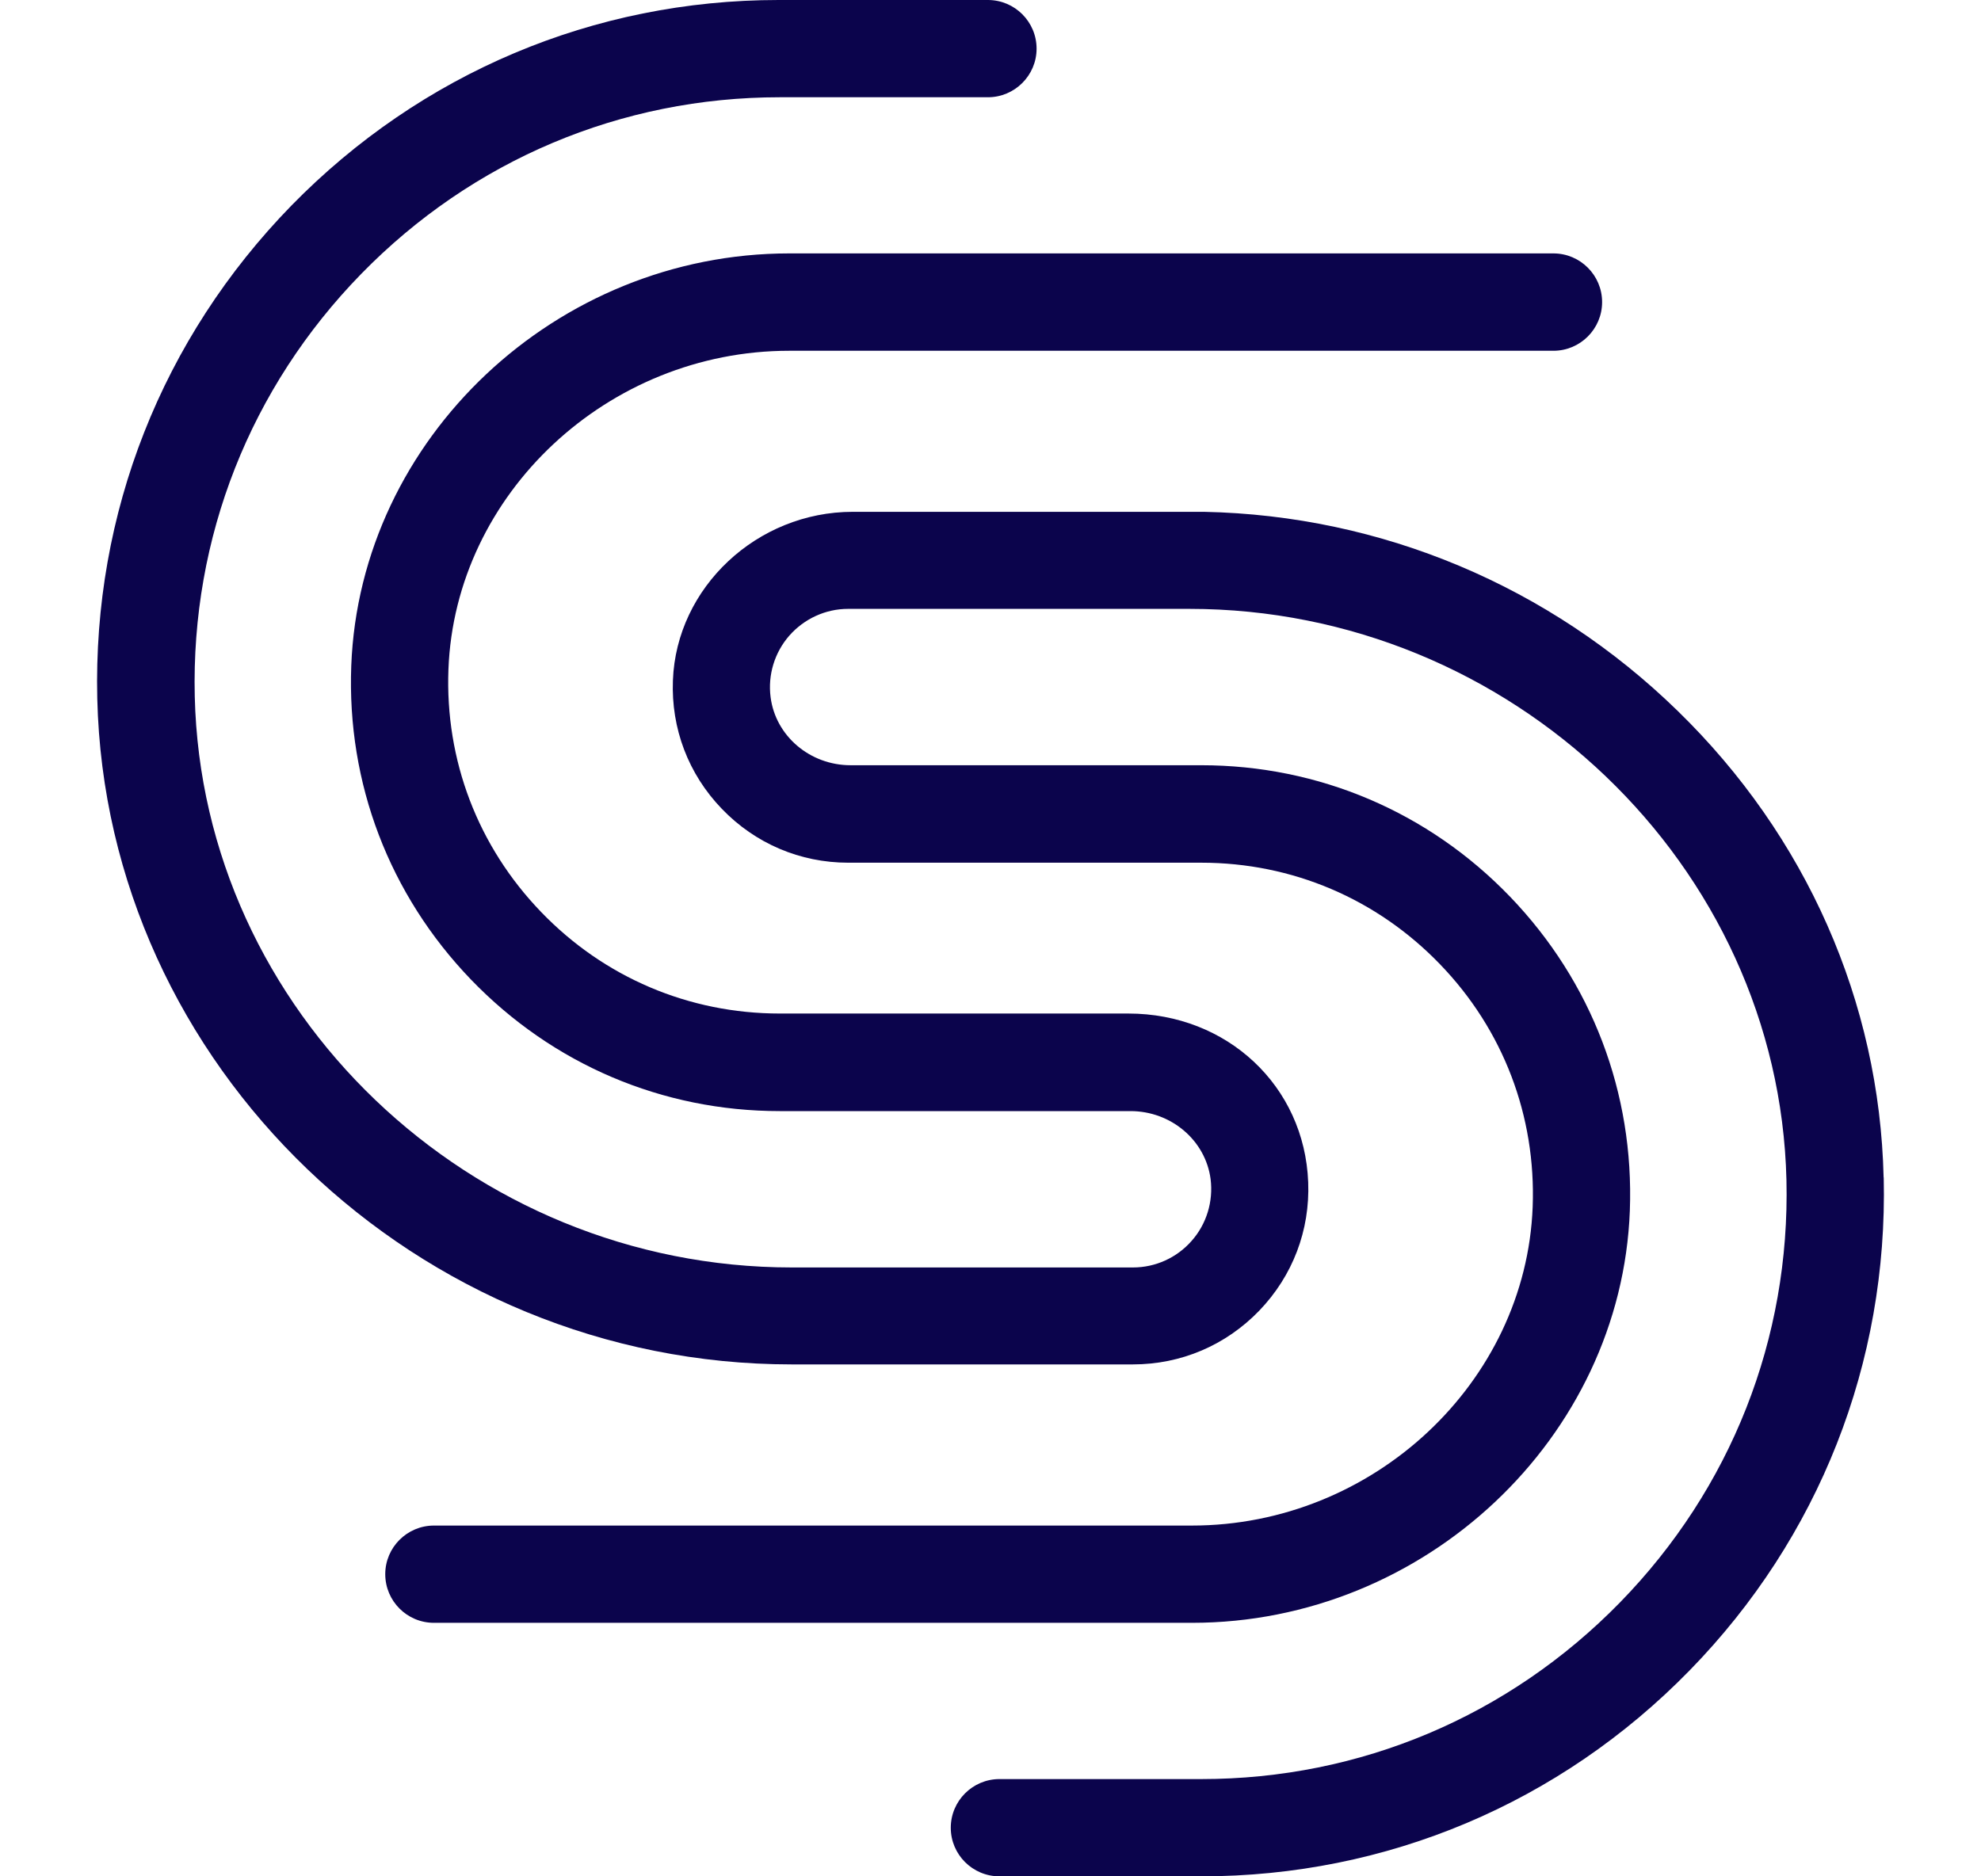
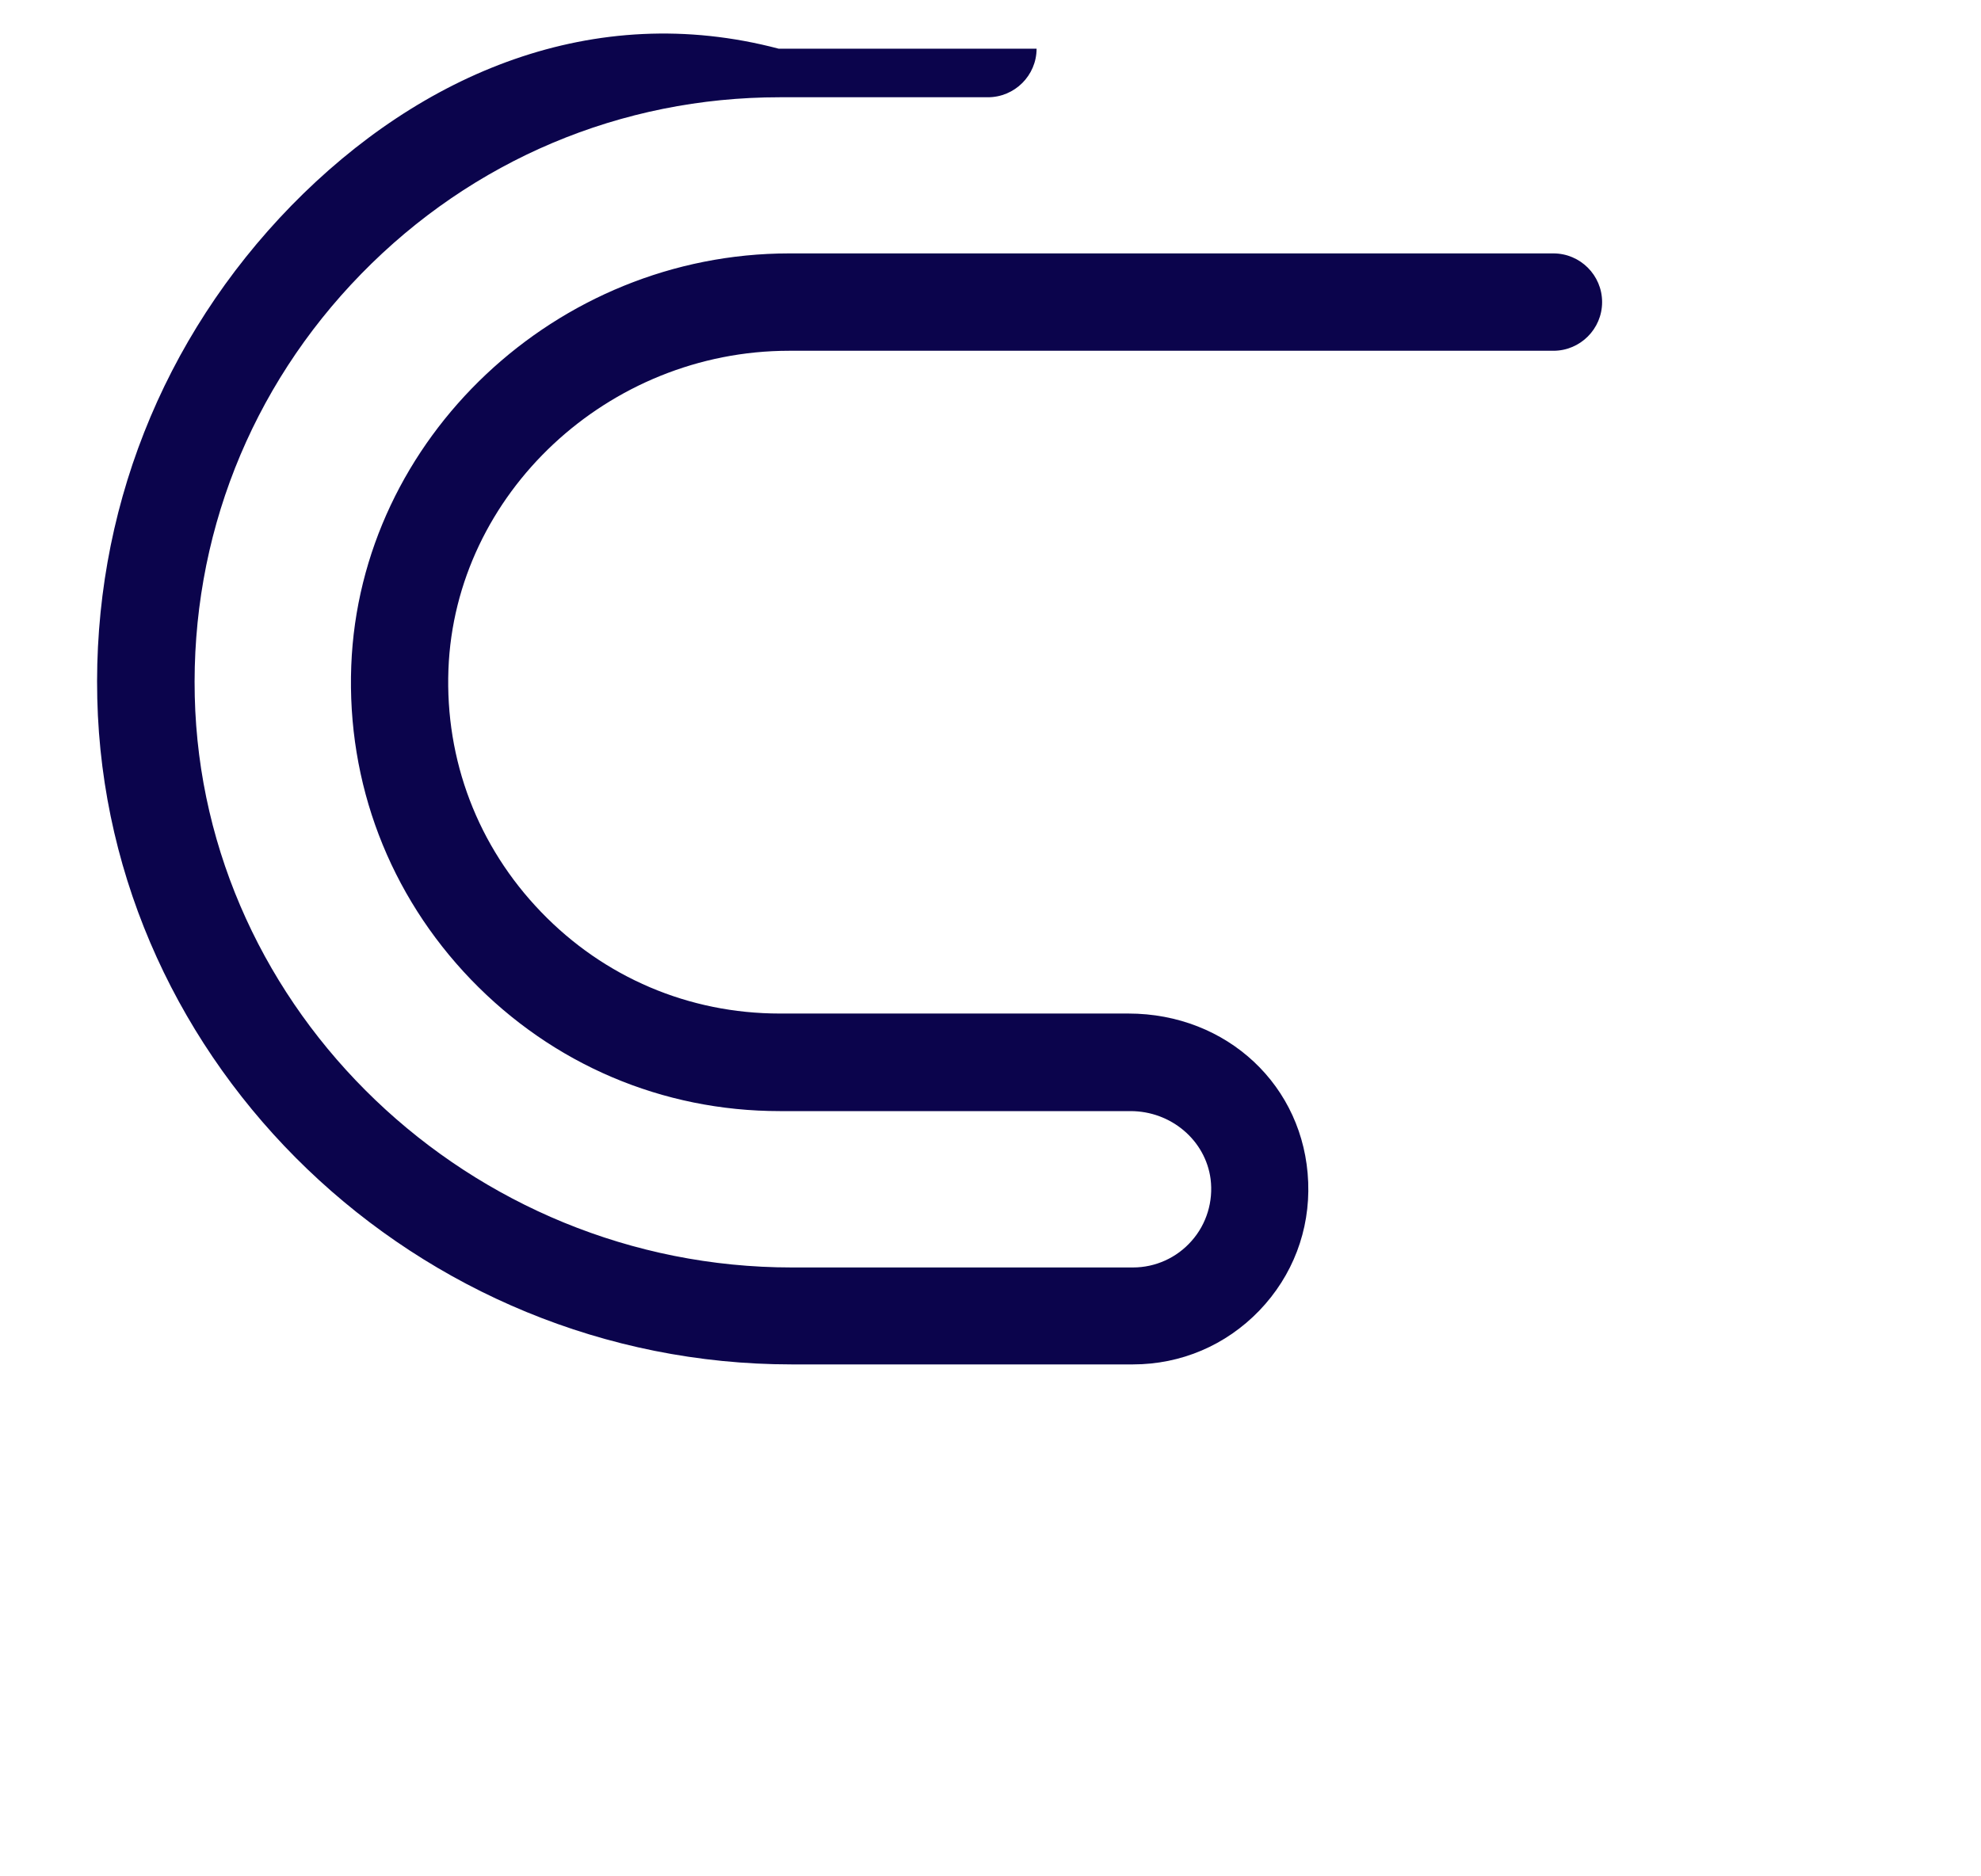
<svg xmlns="http://www.w3.org/2000/svg" width="19" height="18" viewBox="0 0 19 18" fill="none">
  <g clip-path="url(#clip0_1530_5701)">
-     <path d="M10.866 13.089C11.327 13.089 11.757 12.906 12.078 12.573C12.398 12.24 12.565 11.803 12.547 11.341C12.512 10.419 11.77 9.723 10.822 9.723H7.479C6.608 9.723 5.794 9.377 5.189 8.748C4.583 8.119 4.268 7.293 4.301 6.421C4.365 4.736 5.831 3.365 7.569 3.365H14.899C15.156 3.365 15.366 3.156 15.366 2.898C15.366 2.64 15.156 2.431 14.899 2.431H7.569C5.335 2.431 3.452 4.206 3.369 6.387C3.326 7.514 3.734 8.583 4.517 9.397C5.301 10.211 6.353 10.659 7.479 10.659H10.843C11.232 10.659 11.562 10.939 11.611 11.311C11.638 11.526 11.572 11.743 11.429 11.904C11.287 12.066 11.082 12.159 10.867 12.159H7.594C4.508 12.159 1.939 9.702 1.868 6.681C1.832 5.159 2.399 3.719 3.465 2.627C4.531 1.535 5.957 0.933 7.479 0.933H9.475C9.732 0.933 9.942 0.724 9.942 0.467C9.942 0.209 9.733 0 9.475 0H7.468C5.697 0 4.038 0.701 2.795 1.972C1.553 3.246 0.891 4.925 0.933 6.701C1.016 10.223 4.003 13.089 7.592 13.089H10.865H10.866Z" fill="#0B044C" />
-     <path d="M18.066 11.296C18.027 9.612 17.325 8.021 16.089 6.818C14.862 5.622 13.251 4.945 11.548 4.91H8.179C7.261 4.91 6.487 5.635 6.454 6.527C6.436 6.988 6.602 7.426 6.923 7.759C7.243 8.092 7.674 8.276 8.135 8.276H11.522C12.393 8.276 13.206 8.622 13.812 9.251C14.418 9.879 14.733 10.706 14.7 11.578C14.636 13.263 13.17 14.635 11.432 14.635H4.162C3.905 14.635 3.695 14.844 3.695 15.101C3.695 15.359 3.904 15.568 4.162 15.568H11.433C13.666 15.568 15.55 13.794 15.632 11.614C15.674 10.486 15.267 9.418 14.484 8.603C13.701 7.789 12.648 7.341 11.522 7.341H8.158C7.769 7.341 7.439 7.061 7.391 6.689C7.363 6.475 7.429 6.259 7.571 6.097C7.714 5.935 7.919 5.841 8.134 5.841H11.408C14.493 5.841 17.061 8.298 17.134 11.319C17.17 12.841 16.603 14.281 15.537 15.373C14.47 16.465 13.044 17.067 11.523 17.067H9.586C9.329 17.067 9.119 17.276 9.119 17.534C9.119 17.791 9.328 18 9.586 18H11.523C13.298 18 14.961 17.299 16.205 16.025C17.447 14.753 18.108 13.074 18.067 11.296H18.066Z" fill="#0B044C" />
+     <path d="M10.866 13.089C11.327 13.089 11.757 12.906 12.078 12.573C12.398 12.24 12.565 11.803 12.547 11.341C12.512 10.419 11.77 9.723 10.822 9.723H7.479C6.608 9.723 5.794 9.377 5.189 8.748C4.583 8.119 4.268 7.293 4.301 6.421C4.365 4.736 5.831 3.365 7.569 3.365H14.899C15.156 3.365 15.366 3.156 15.366 2.898C15.366 2.64 15.156 2.431 14.899 2.431H7.569C5.335 2.431 3.452 4.206 3.369 6.387C3.326 7.514 3.734 8.583 4.517 9.397C5.301 10.211 6.353 10.659 7.479 10.659H10.843C11.232 10.659 11.562 10.939 11.611 11.311C11.638 11.526 11.572 11.743 11.429 11.904C11.287 12.066 11.082 12.159 10.867 12.159H7.594C4.508 12.159 1.939 9.702 1.868 6.681C1.832 5.159 2.399 3.719 3.465 2.627C4.531 1.535 5.957 0.933 7.479 0.933H9.475C9.732 0.933 9.942 0.724 9.942 0.467H7.468C5.697 0 4.038 0.701 2.795 1.972C1.553 3.246 0.891 4.925 0.933 6.701C1.016 10.223 4.003 13.089 7.592 13.089H10.865H10.866Z" fill="#0B044C" />
  </g>
  <defs>
    <clipPath id="clip0_1530_5701">
      <rect width="18" height="18" fill="white" transform="translate(0.5)" />
    </clipPath>
  </defs>
</svg>